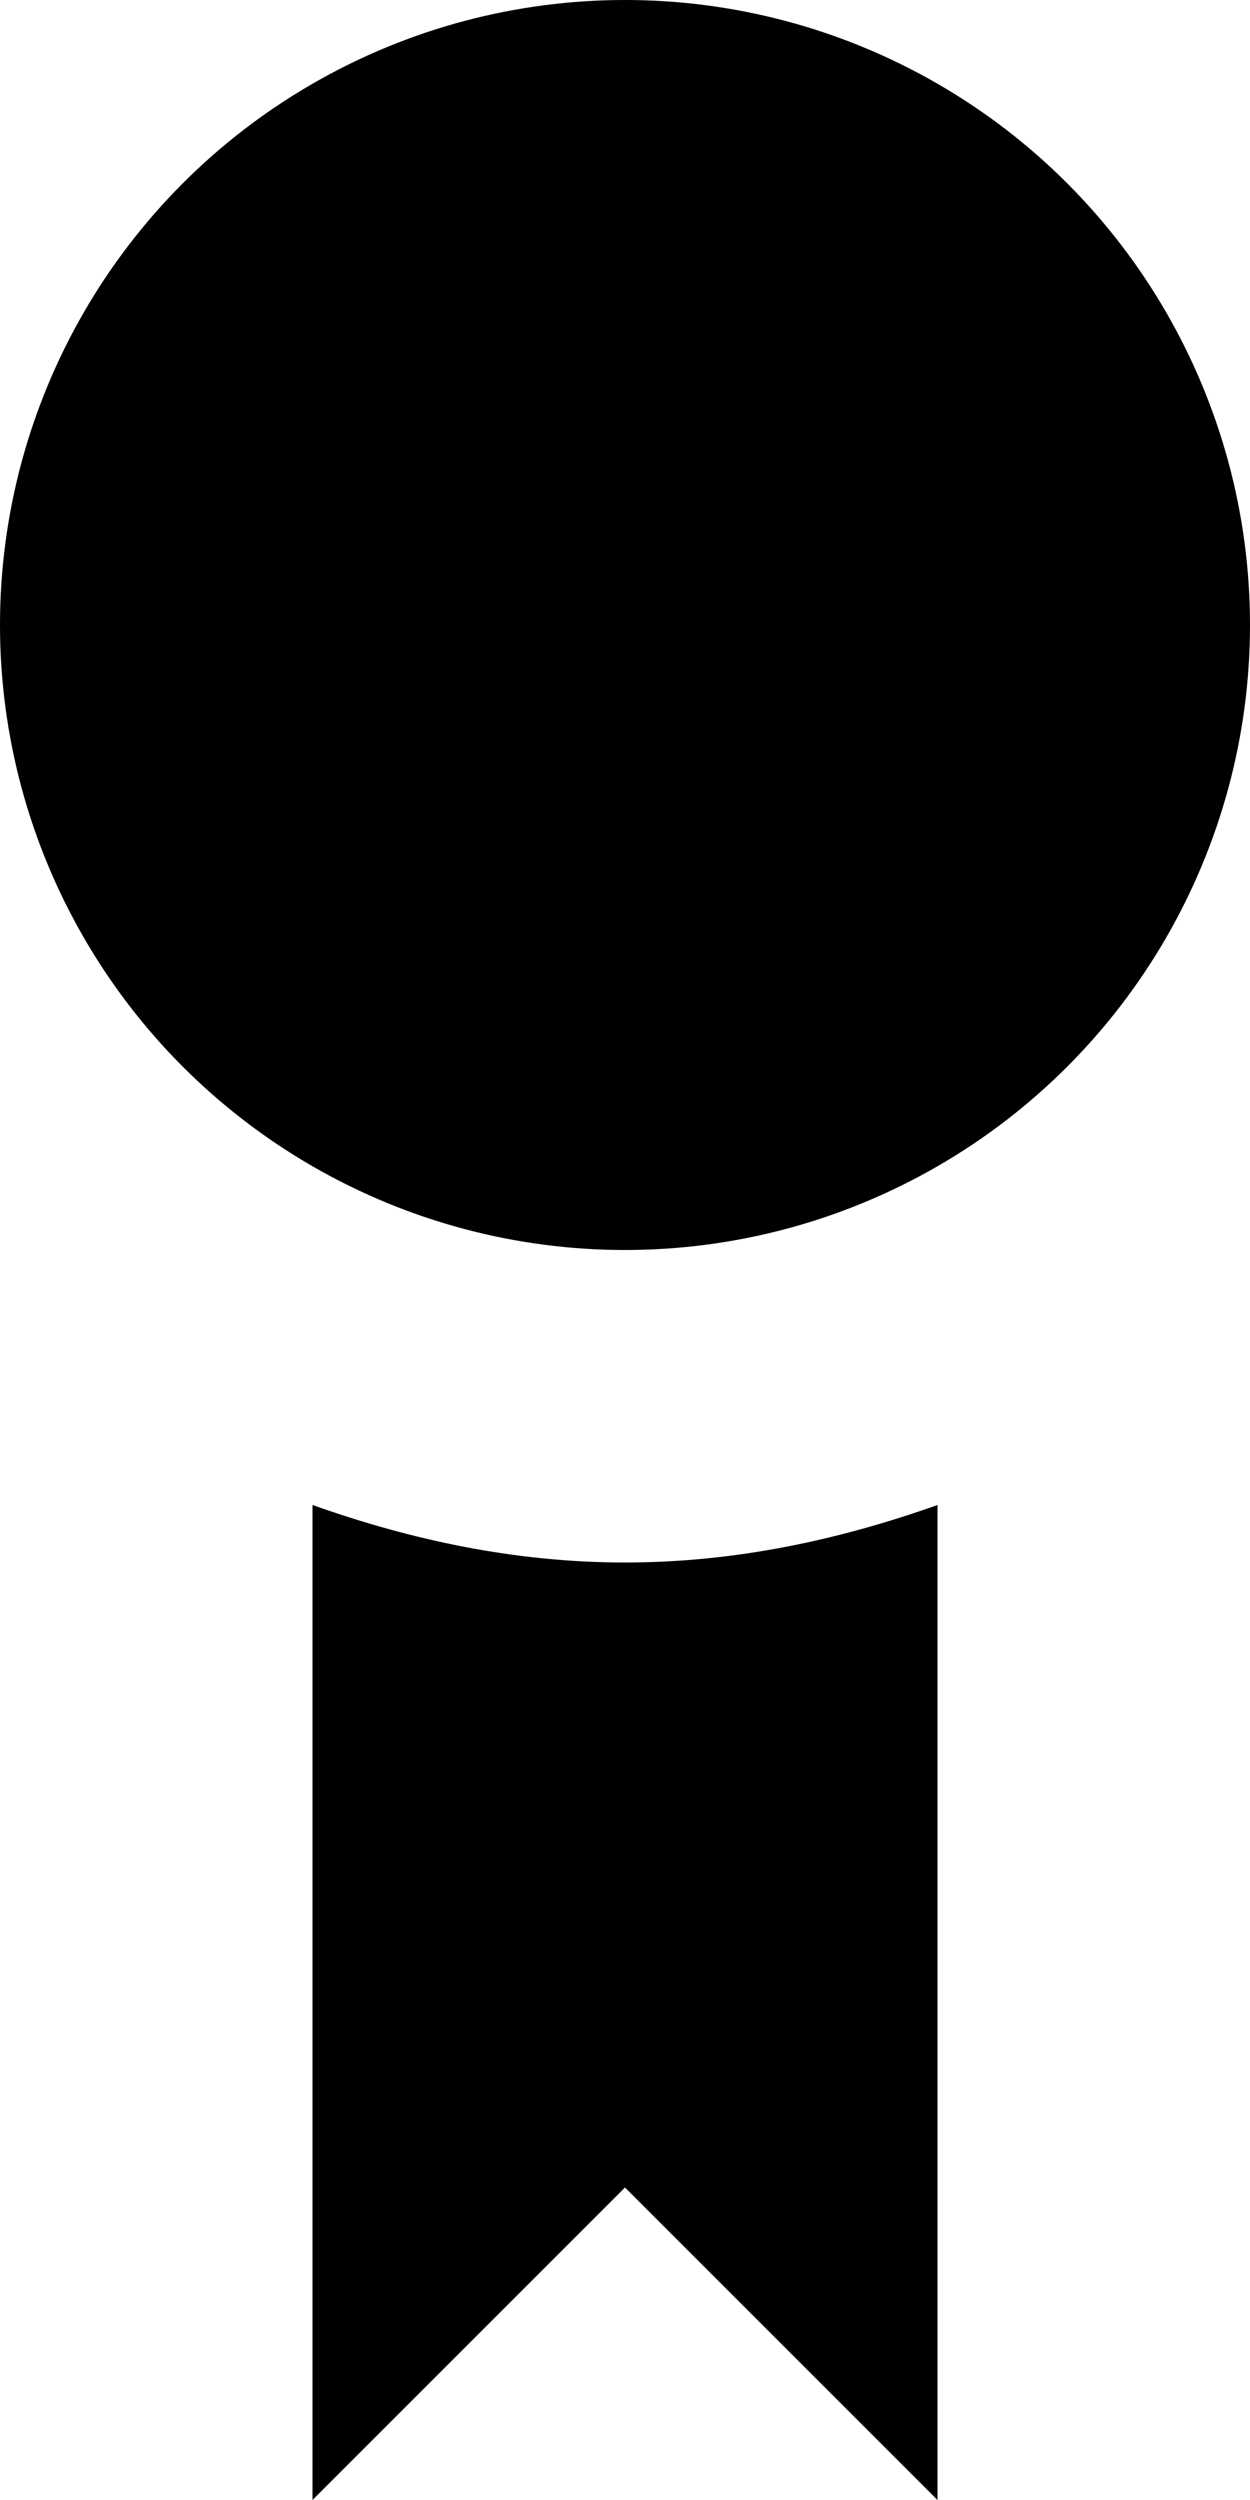
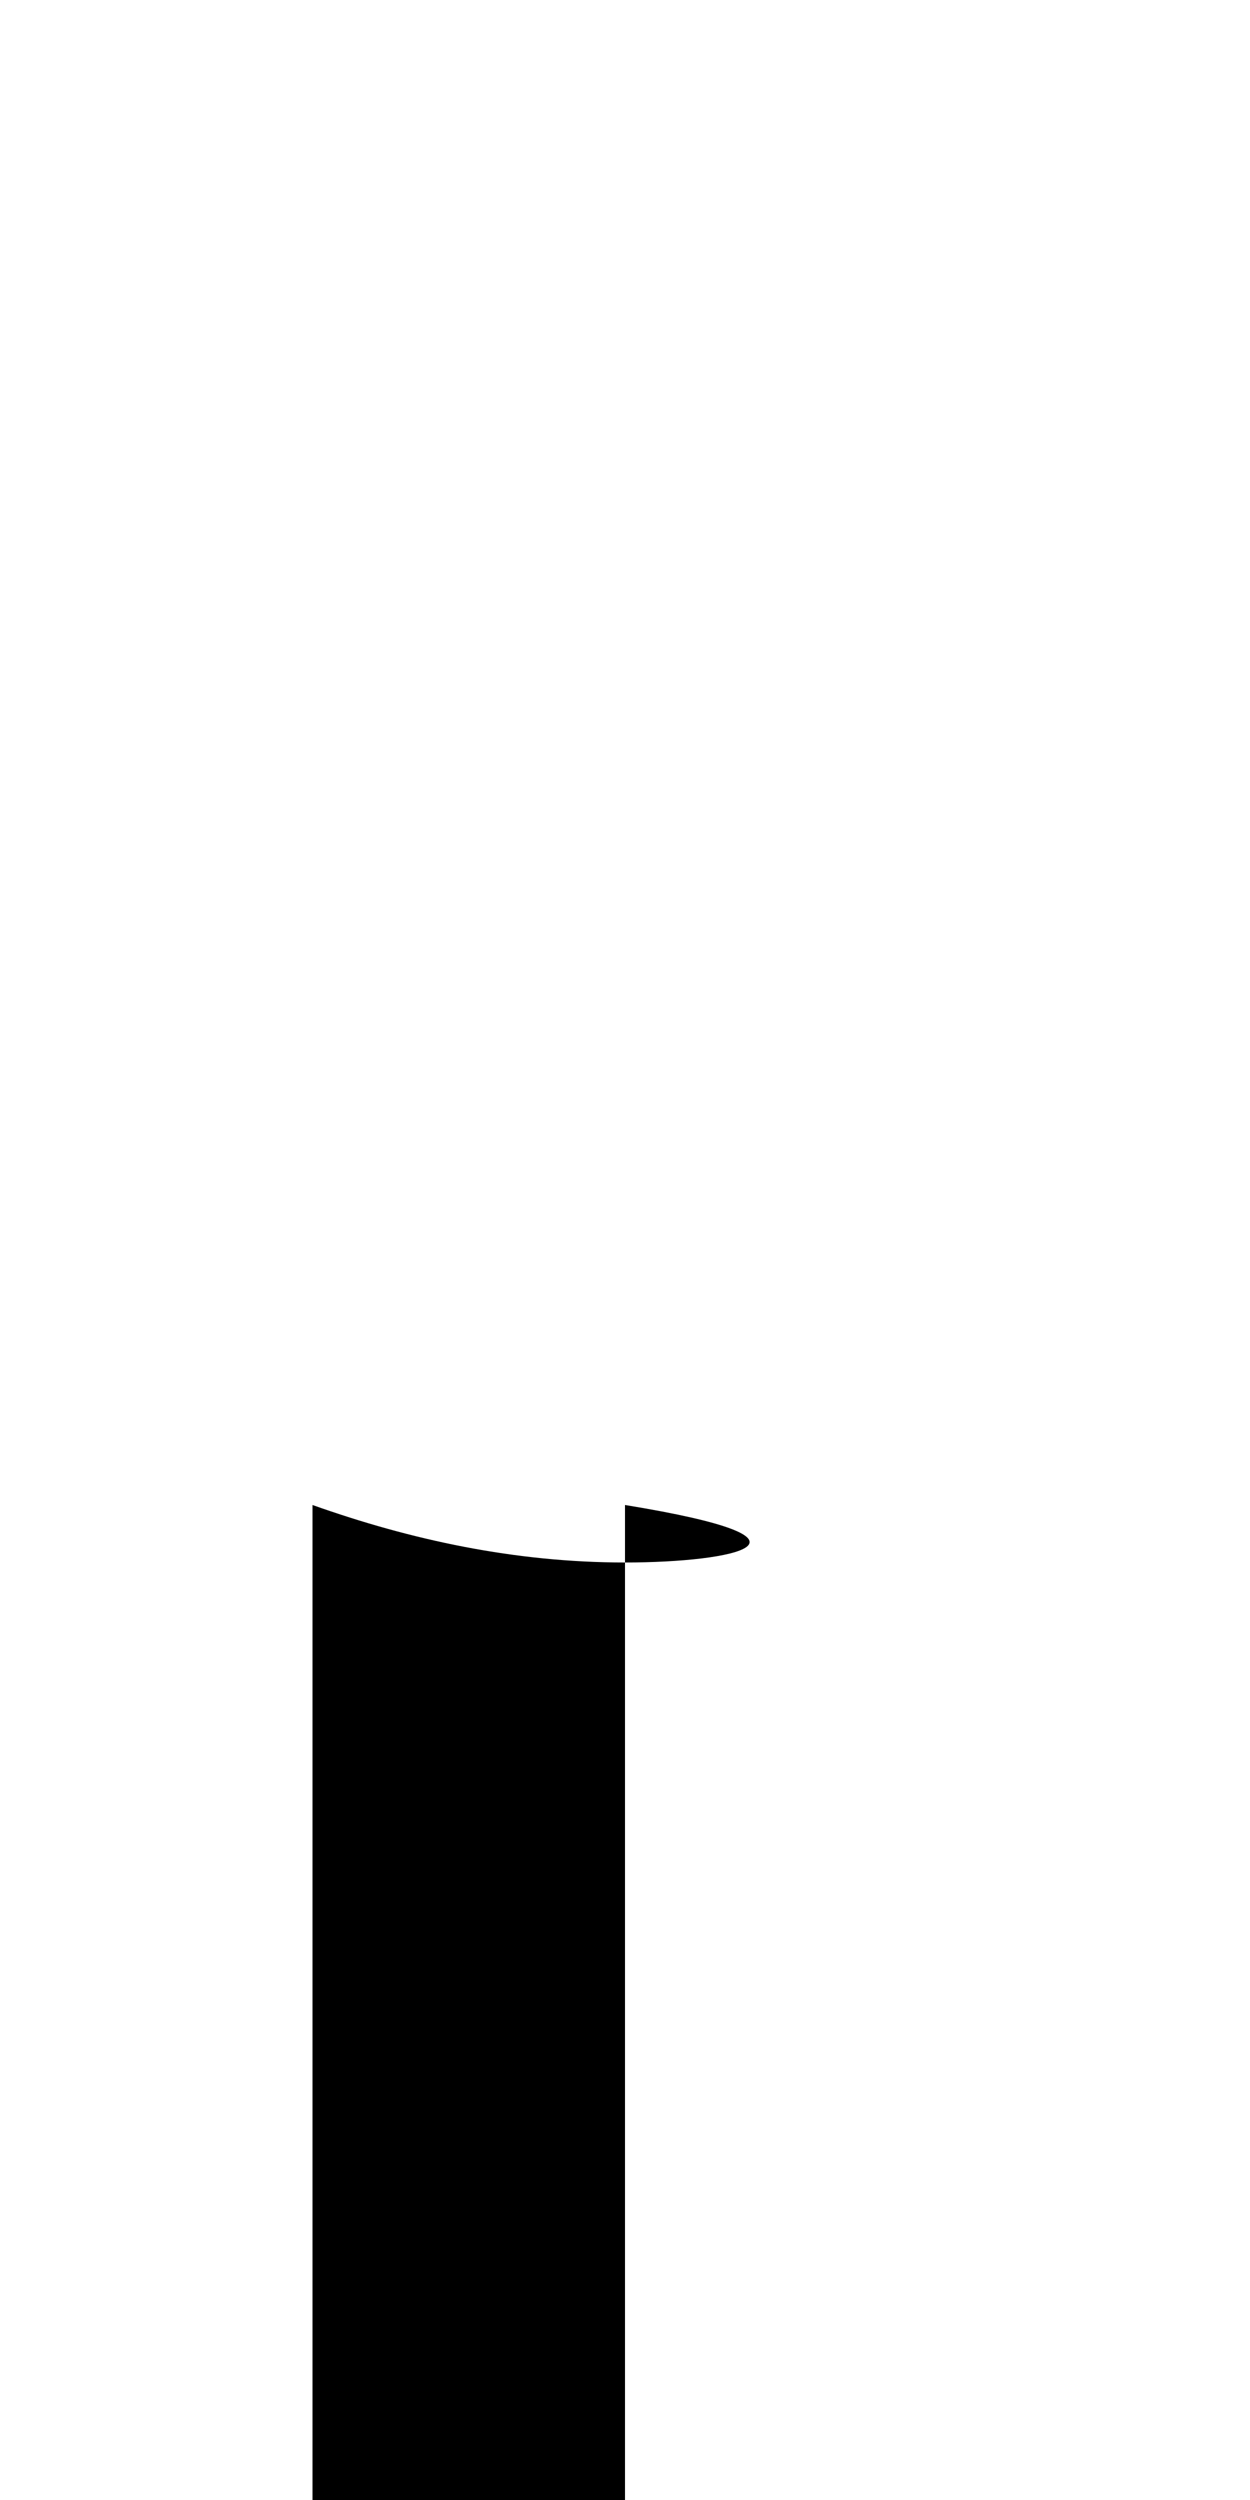
<svg xmlns="http://www.w3.org/2000/svg" version="1.1" x="0px" y="0px" width="16px" height="32px" viewBox="0 0 16 32" style="enable-background:new 0 0 16 32;" xml:space="preserve">
  <g id="Layer_1">
</g>
  <g id="award_x5F_fill">
    <g>
-       <path style="fill:#000000;" d="M8,20c-1.41,0-2.742-0.289-4-0.736V32l4-4l4,4V19.264C10.742,19.711,9.41,20,8,20z" />
-       <circle style="fill:#000000;" cx="8" cy="8" r="8" />
+       <path style="fill:#000000;" d="M8,20c-1.41,0-2.742-0.289-4-0.736V32l4,4V19.264C10.742,19.711,9.41,20,8,20z" />
    </g>
  </g>
</svg>